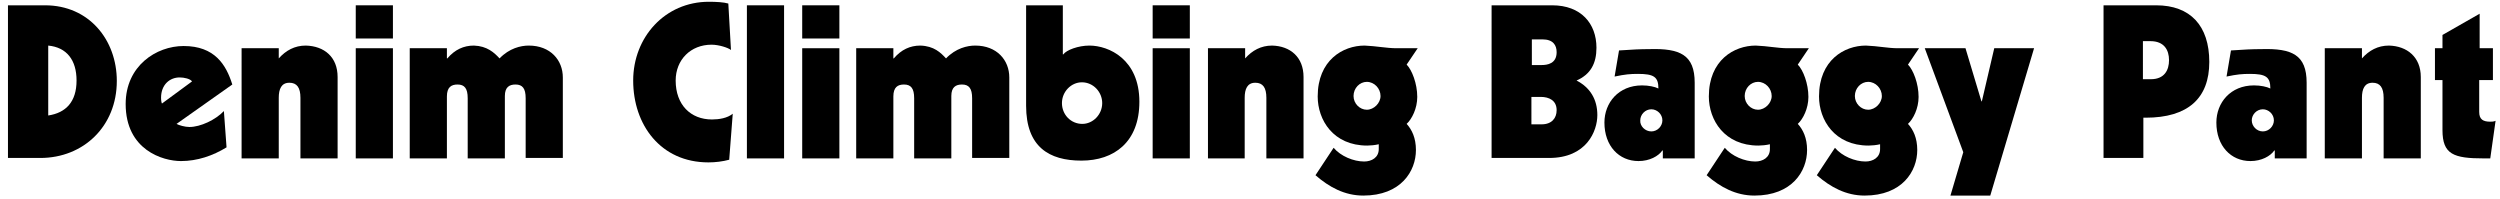
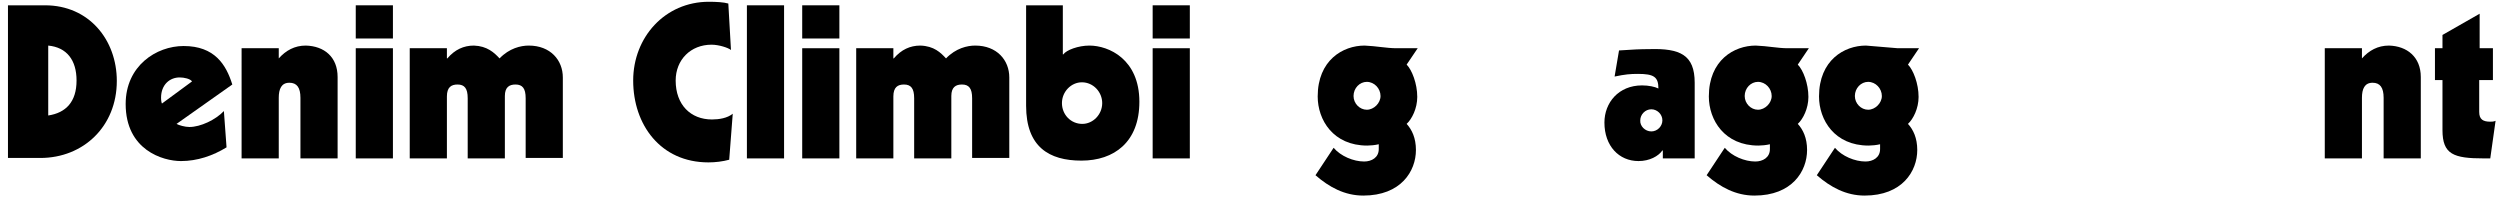
<svg xmlns="http://www.w3.org/2000/svg" version="1.1" id="レイヤー_1" x="0px" y="0px" viewBox="0 0 565 45" style="enable-background:new 0 0 565 45;" xml:space="preserve">
  <g>
    <g>
      <path d="M10.2,1.2c9.9,0,16.2,7.8,16.2,17.1c0,10.2-7.5,17.4-17.3,17.4H1.8V1.2H10.2z M10.9,26.1c4-0.6,6.4-3.1,6.4-7.9    c0-4.6-2.2-7.5-6.4-7.9V26.1z" />
      <path d="M52.5,19.1L39.9,28c0.5,0.3,1.9,0.7,2.9,0.7c2.5,0,5.9-1.6,7.8-3.6l0.6,8.2c-3.1,1.9-6.6,3.1-10.3,3.1    c-4.1,0-12.5-2.5-12.5-12.9c0-8.6,6.9-13.1,13.1-13.1C48.5,10.4,51.1,14.6,52.5,19.1z M43.4,18.4c-0.4-0.6-1.8-0.9-2.8-0.9    c-2.2,0-4.2,1.6-4.2,4.6c0,0.6,0.1,1.1,0.2,1.3L43.4,18.4z" />
      <path d="M76.3,17.4v18.4h-8.4V22.1c0-2.3-0.8-3.4-2.5-3.4c-1.8,0-2.4,1.4-2.4,3.4v13.7h-8.4V10.9H63v2.3c1.6-1.8,3.6-2.9,6.1-2.9    C73.3,10.4,76.3,12.9,76.3,17.4z" />
      <path d="M88.8,1.2v7.5h-8.4V1.2H88.8z M88.8,10.9v24.9h-8.4V10.9H88.8z" />
      <path d="M112.9,13.2c2.2-2.3,4.8-2.9,6.6-2.9c4.9,0,7.7,3.3,7.7,7.2v18.2h-8.4V22.2c0-2.2-0.7-3.1-2.3-3.1c-1.4,0-2.4,0.6-2.4,2.6    v14.1h-8.4V22.2c0-2.2-0.7-3.1-2.3-3.1c-1.4,0-2.4,0.6-2.4,2.7v14h-8.4V10.9h8.4v2.3h0.1c1.7-2,3.7-2.9,6-2.9    C110.1,10.4,111.7,11.9,112.9,13.2z" />
      <path d="M164.6,0.8l0.6,10.5c-0.6-0.5-2.7-1.2-4.4-1.2c-4.7,0-8.1,3.4-8.1,8.1c0,5.5,3.4,8.8,8.2,8.8c1.6,0,3.5-0.3,4.7-1.3    l-0.8,10.4c-1.5,0.4-3.1,0.6-4.7,0.6c-10.8,0-17-8.5-17-18.5c0-9.8,7.2-17.8,17.1-17.8C161.9,0.4,163.6,0.5,164.6,0.8z" />
      <path d="M177.2,1.2v34.6h-8.4V1.2H177.2z" />
      <path d="M189.7,1.2v7.5h-8.4V1.2H189.7z M189.7,10.9v24.9h-8.4V10.9H189.7z" />
      <path d="M213.8,13.2c2.2-2.3,4.8-2.9,6.6-2.9c4.9,0,7.7,3.3,7.7,7.2v18.2h-8.4V22.2c0-2.2-0.7-3.1-2.3-3.1c-1.4,0-2.4,0.6-2.4,2.6    v14.1h-8.4V22.2c0-2.2-0.7-3.1-2.3-3.1c-1.4,0-2.4,0.6-2.4,2.7v14h-8.4V10.9h8.4v2.3h0.1c1.7-2,3.7-2.9,6-2.9    C211.1,10.4,212.6,11.9,213.8,13.2z" />
      <path d="M240.2,1.2v11.1h0.1c0.7-1,3.4-2,5.9-2c4.4,0,11.3,3.1,11.3,12.7c0,9.1-5.7,13.3-13.1,13.3c-7.3,0-12.5-3.1-12.5-12.4V1.2    H240.2z M244.6,28c2.4,0,4.5-2.1,4.5-4.7c0-2.5-2-4.7-4.6-4.7c-2.4,0-4.5,2.1-4.5,4.7C240,25.9,242,28,244.6,28z" />
      <path d="M268.9,1.2v7.5h-8.4V1.2H268.9z M268.9,10.9v24.9h-8.4V10.9H268.9z" />
-       <path d="M294.6,17.4v18.4h-8.4V22.1c0-2.3-0.8-3.4-2.5-3.4c-1.8,0-2.4,1.4-2.4,3.4v13.7H273V10.9h8.4v2.3c1.6-1.8,3.6-2.9,6.1-2.9    C291.6,10.4,294.6,12.9,294.6,17.4z" />
      <path d="M315.6,10.9h4.8l-2.5,3.7c1.2,1.2,2.4,4.3,2.4,7.3c0,2.6-1.2,5-2.4,6.1c1.2,1.3,2.1,3.2,2.1,5.9c0,4.8-3.4,10.3-11.9,10.3    c-4.2,0-7.7-1.9-10.8-4.6l4.1-6.2c1.6,1.9,4.5,3.1,6.9,3.1c1.7,0,3.3-0.9,3.3-2.8v-1.1c-0.8,0.2-1.9,0.3-2.6,0.3    c-7.7,0-11.2-5.8-11.2-11.1c0-8.2,5.7-11.5,10.6-11.5C311,10.4,313.4,10.9,315.6,10.9z M308.9,24.8c1.6,0,3.1-1.5,3.1-3.1    c0-1.7-1.4-3.2-3.1-3.2c-1.6,0-3,1.4-3,3.2C305.9,23.4,307.3,24.8,308.9,24.8z" />
-       <path d="M350.8,1.2c6.5,0,10,4.1,10,9.6c0,3.5-1.3,6-4.5,7.4c3.1,1.6,4.7,4.3,4.7,7.8c0,3.6-2.4,9.7-10.9,9.7h-13V1.2H350.8z     M346.1,14.7h2.3c1.3,0,3.4-0.3,3.4-2.9c0-1.6-0.8-2.9-3.2-2.9h-2.4V14.7z M346.1,28.1h2.3c2.3,0,3.4-1.4,3.4-3.2    c0-2.2-1.7-3-3.6-3h-2.1V28.1z" />
      <path d="M383,18.7v17.1h-7.2V34h-0.1c-0.9,1.3-2.9,2.4-5.4,2.4c-4.4,0-7.7-3.4-7.7-8.7c0-4.5,3.2-8.4,8.5-8.4    c1.5,0,2.9,0.3,3.7,0.7c0-2.6-1-3.3-4.6-3.3c-1.8,0-2.9,0.1-5.3,0.6l1-5.9c3-0.2,4.7-0.3,6.9-0.3C379.7,10.9,383,12.4,383,18.7z     M373.2,29.7c1.4,0,2.5-1.2,2.5-2.5c0-1.4-1.2-2.5-2.5-2.5c-1.4,0-2.5,1.2-2.5,2.5C370.6,28.5,371.8,29.7,373.2,29.7z" />
      <path d="M404,10.9h4.8l-2.5,3.7c1.2,1.2,2.4,4.3,2.4,7.3c0,2.6-1.2,5-2.4,6.1c1.2,1.3,2.1,3.2,2.1,5.9c0,4.8-3.4,10.3-11.9,10.3    c-4.2,0-7.7-1.9-10.8-4.6l4.1-6.2c1.6,1.9,4.5,3.1,6.9,3.1c1.7,0,3.3-0.9,3.3-2.8v-1.1c-0.8,0.2-1.9,0.3-2.6,0.3    c-7.7,0-11.2-5.8-11.2-11.1c0-8.2,5.7-11.5,10.6-11.5C399.5,10.4,401.8,10.9,404,10.9z M397.3,24.8c1.6,0,3.1-1.5,3.1-3.1    c0-1.7-1.4-3.2-3.1-3.2c-1.6,0-3,1.4-3,3.2C394.3,23.4,395.7,24.8,397.3,24.8z" />
-       <path d="M428.9,10.9h4.8l-2.5,3.7c1.2,1.2,2.4,4.3,2.4,7.3c0,2.6-1.2,5-2.4,6.1c1.2,1.3,2.1,3.2,2.1,5.9c0,4.8-3.4,10.3-11.9,10.3    c-4.2,0-7.7-1.9-10.8-4.6l4.1-6.2c1.6,1.9,4.5,3.1,6.9,3.1c1.7,0,3.3-0.9,3.3-2.8v-1.1c-0.8,0.2-1.9,0.3-2.6,0.3    c-7.7,0-11.2-5.8-11.2-11.1c0-8.2,5.7-11.5,10.6-11.5C424.4,10.4,426.7,10.9,428.9,10.9z M422.2,24.8c1.6,0,3.1-1.5,3.1-3.1    c0-1.7-1.4-3.2-3.1-3.2c-1.6,0-3,1.4-3,3.2C419.2,23.4,420.6,24.8,422.2,24.8z" />
-       <path d="M444.2,10.9l3.6,12h0.1l2.8-12h9l-9.9,33.3h-9l2.9-9.8L435,10.9H444.2z" />
-       <path d="M487.3,1.2c7.7,0,12,4.6,12,12.8c0,8.2-4.8,12.6-14.4,12.6h-0.5v9.1h-9V1.2H487.3z M484.4,17.9h1.7c3.1,0,4.1-2.1,4.1-4.3    c0-2.3-1.1-4.3-4.2-4.3h-1.7V17.9z" />
-       <path d="M521.3,18.7v17.1h-7.2V34H514c-0.9,1.3-2.9,2.4-5.4,2.4c-4.4,0-7.7-3.4-7.7-8.7c0-4.5,3.2-8.4,8.5-8.4    c1.5,0,2.9,0.3,3.7,0.7c0-2.6-1-3.3-4.6-3.3c-1.8,0-2.9,0.1-5.3,0.6l1-5.9c3-0.2,4.7-0.3,6.9-0.3C518,10.9,521.3,12.4,521.3,18.7z     M511.4,29.7c1.4,0,2.5-1.2,2.5-2.5c0-1.4-1.2-2.5-2.5-2.5c-1.4,0-2.5,1.2-2.5,2.5C508.9,28.5,510,29.7,511.4,29.7z" />
+       <path d="M428.9,10.9h4.8l-2.5,3.7c1.2,1.2,2.4,4.3,2.4,7.3c0,2.6-1.2,5-2.4,6.1c1.2,1.3,2.1,3.2,2.1,5.9c0,4.8-3.4,10.3-11.9,10.3    c-4.2,0-7.7-1.9-10.8-4.6l4.1-6.2c1.6,1.9,4.5,3.1,6.9,3.1c1.7,0,3.3-0.9,3.3-2.8v-1.1c-0.8,0.2-1.9,0.3-2.6,0.3    c-7.7,0-11.2-5.8-11.2-11.1c0-8.2,5.7-11.5,10.6-11.5z M422.2,24.8c1.6,0,3.1-1.5,3.1-3.1    c0-1.7-1.4-3.2-3.1-3.2c-1.6,0-3,1.4-3,3.2C419.2,23.4,420.6,24.8,422.2,24.8z" />
      <path d="M547.1,17.4v18.4h-8.4V22.1c0-2.3-0.8-3.4-2.5-3.4c-1.8,0-2.4,1.4-2.4,3.4v13.7h-8.4V10.9h8.4v2.3    c1.6-1.8,3.6-2.9,6.1-2.9C544,10.4,547.1,12.9,547.1,17.4z" />
      <path d="M560.3,10.9h3.1v7.2h-3.1v7.2c0,1.7,0.9,2.2,2.5,2.2c0.3,0,0.8,0,1.2-0.2l-1.2,8.5h-1.4c-6.9,0-9.4-0.9-9.4-6.4V18.1h-1.7    v-7.2h1.7V7.9l8.4-4.8V10.9z" />
    </g>
  </g>
</svg>